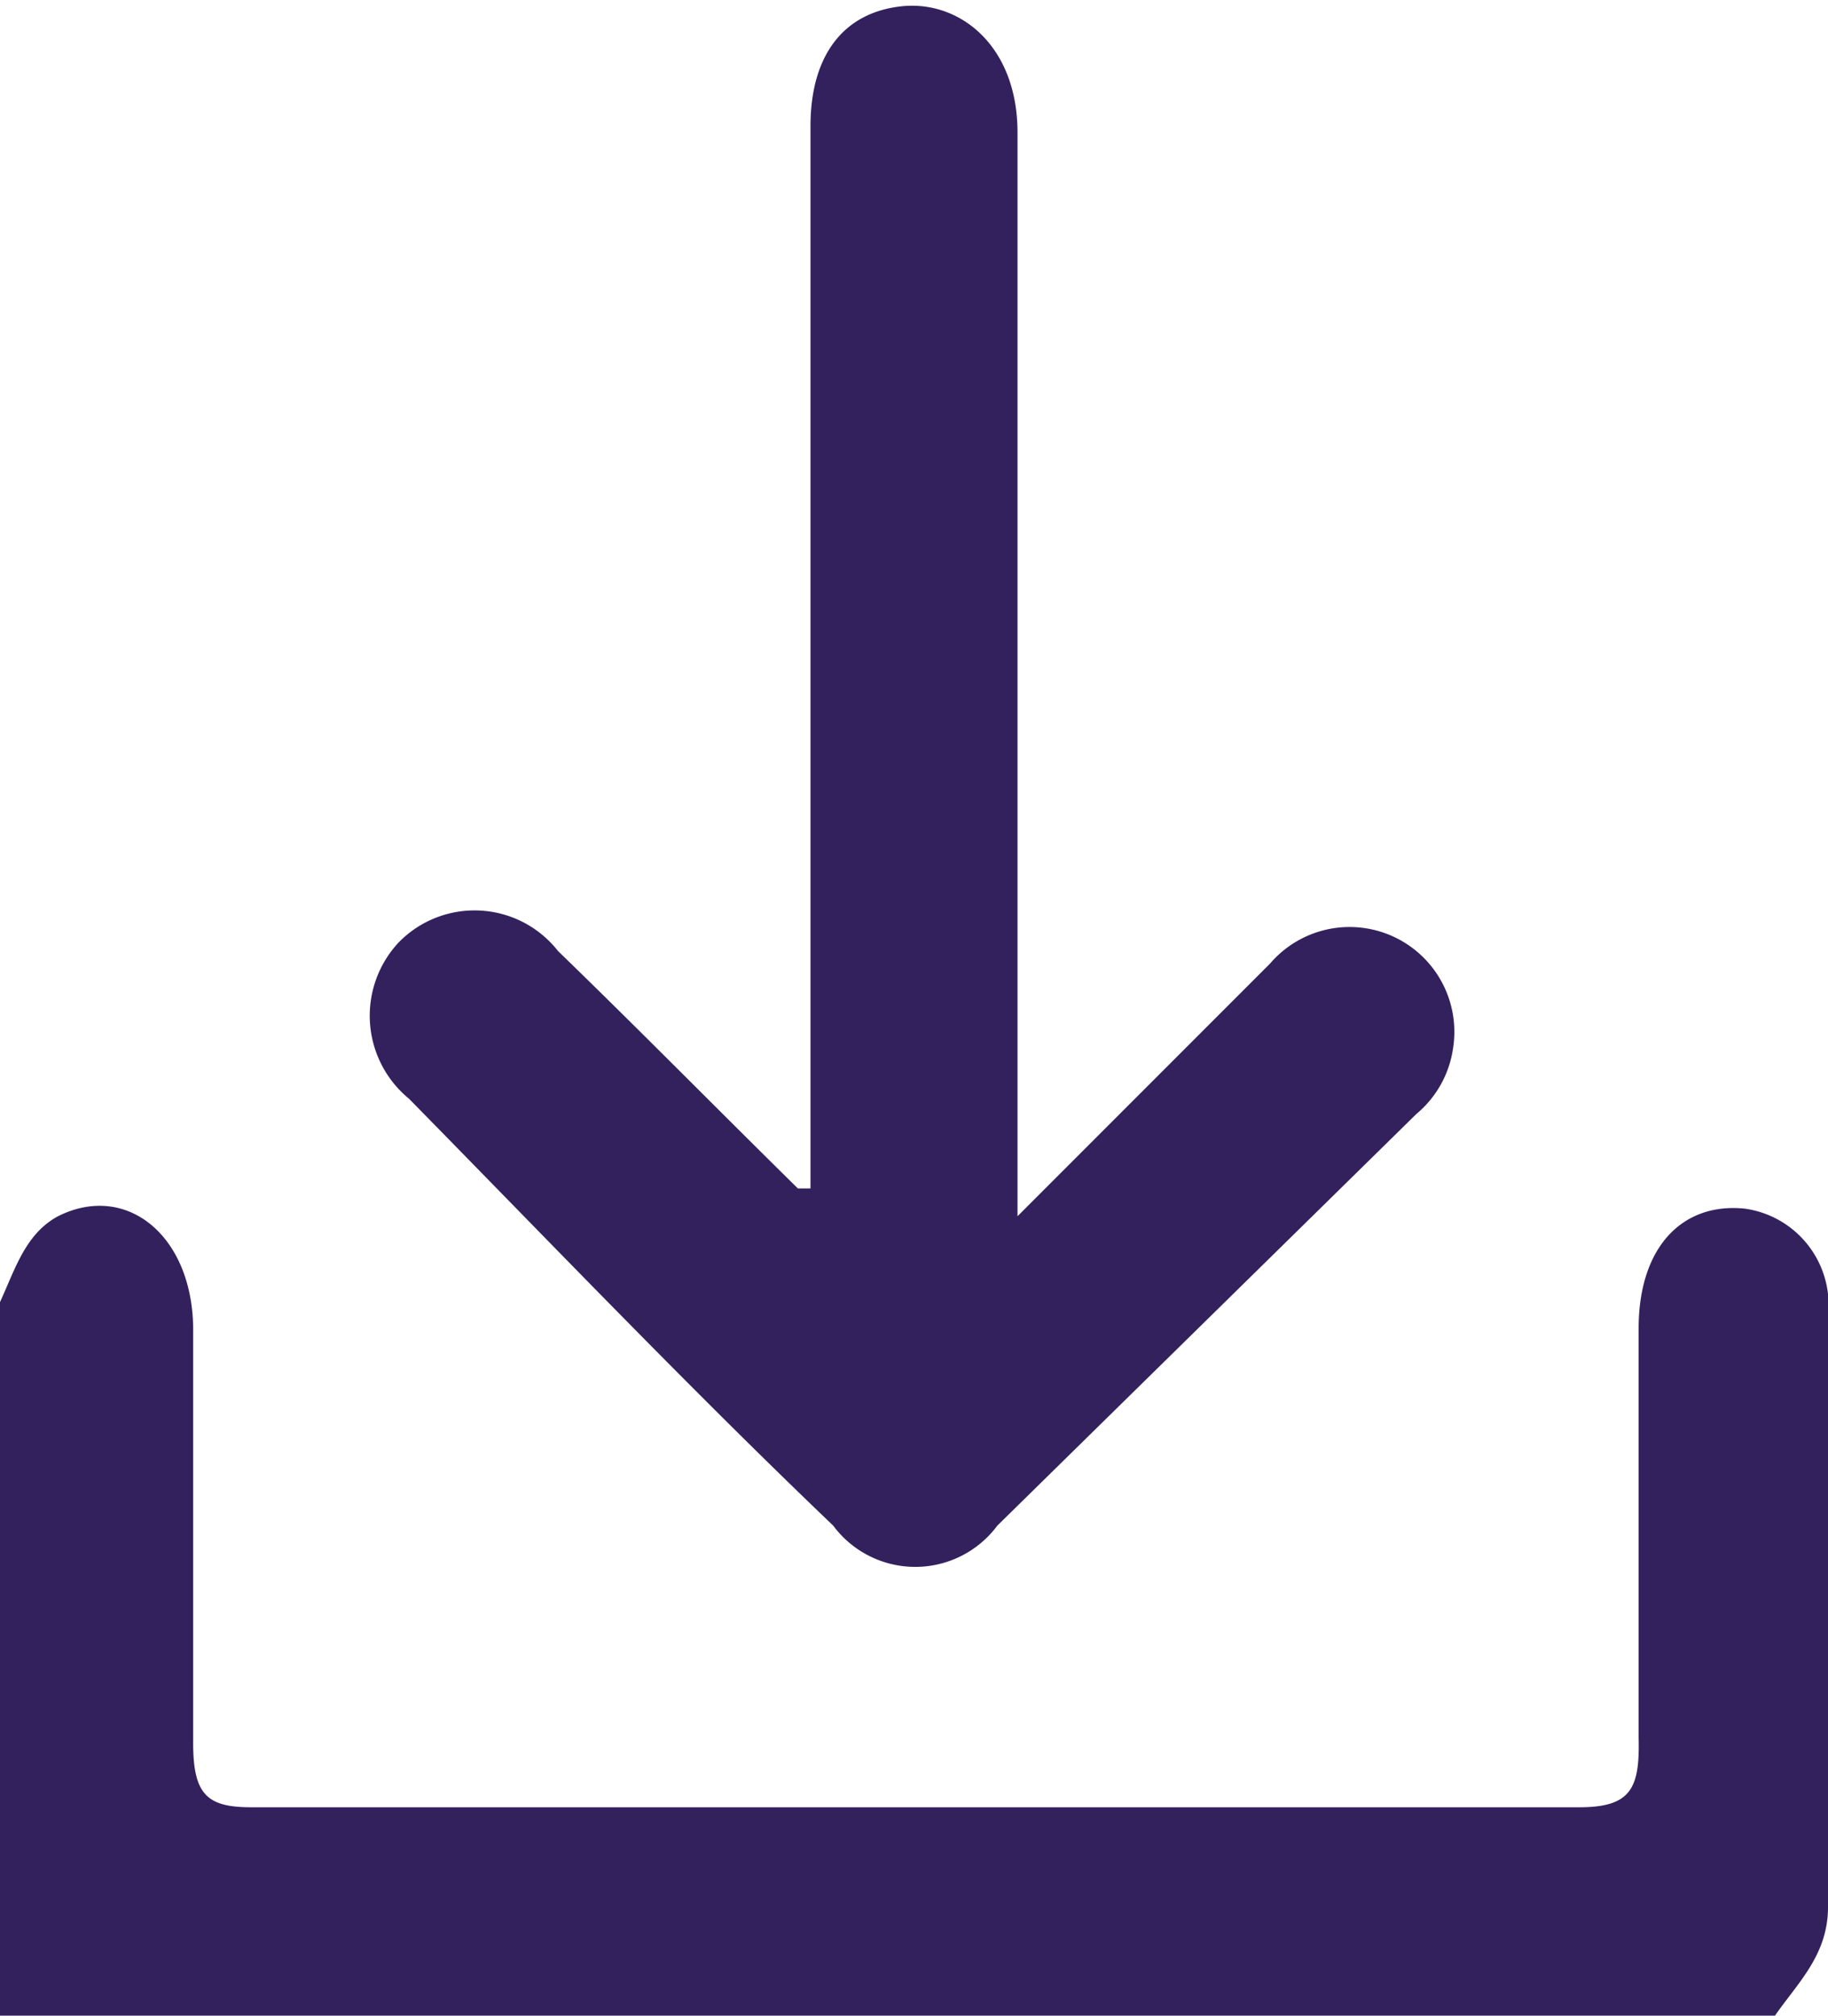
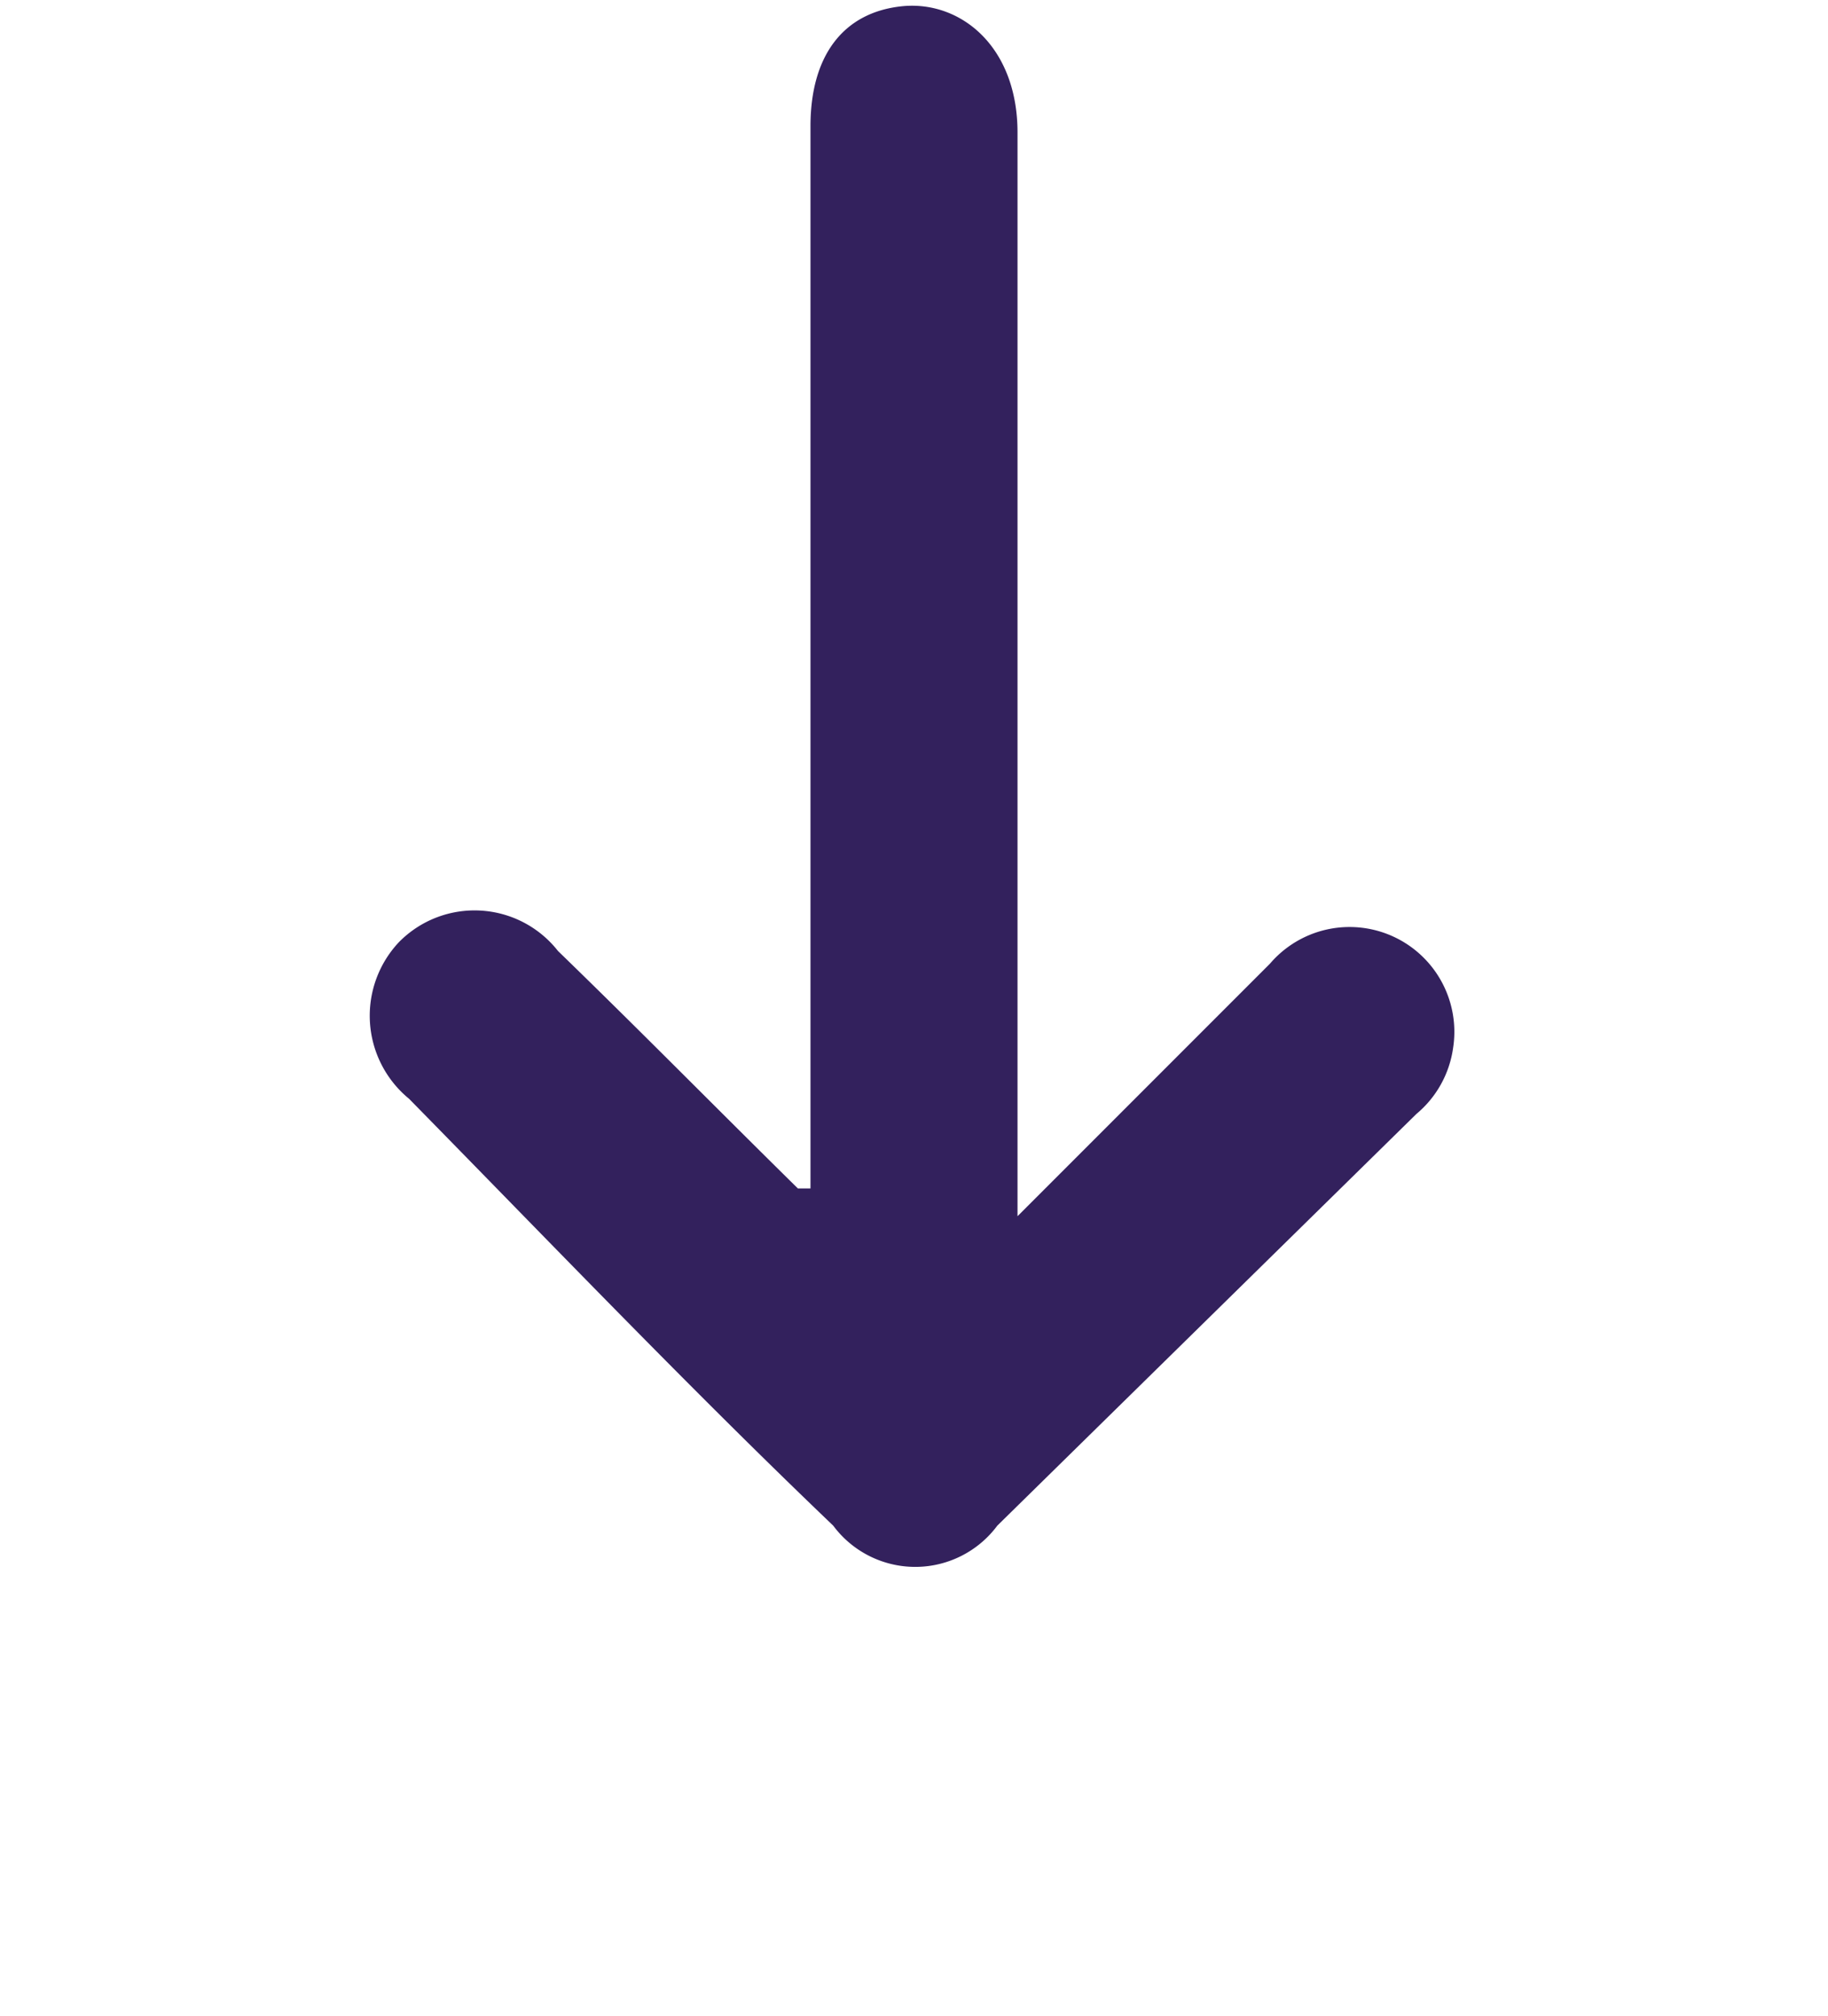
<svg xmlns="http://www.w3.org/2000/svg" viewBox="0 0 14.48 15.96">
  <g fill="#33215d">
-     <path d="m0 10.31c.12-.26.2-.54.46-.68.54-.27 1.06.15 1.07.88v3.29c0 .41.11.51.46.51h10.52c.41 0 .48-.15.47-.55 0-1.08 0-2.16 0-3.24 0-.65.35-1 .84-.95a.77.77 0 0 1 .66.85v4.68c0 .38-.24.6-.42.86h-14.06z" />
    <path d="m6.42 9.41v-8.41c0-.56.26-.9.72-.95s.92.31.92 1v7.91.67l2-2a.83.83 0 0 1 1.45.67.83.83 0 0 1 -.29.52l-3.32 3.26a.81.81 0 0 1 -1.3 0c-1.13-1.08-2.25-2.25-3.36-3.38a.85.85 0 0 1 -.08-1.24.84.84 0 0 1 1.26.07c.64.62 1.26 1.25 1.9 1.88z" />
  </g>
</svg>